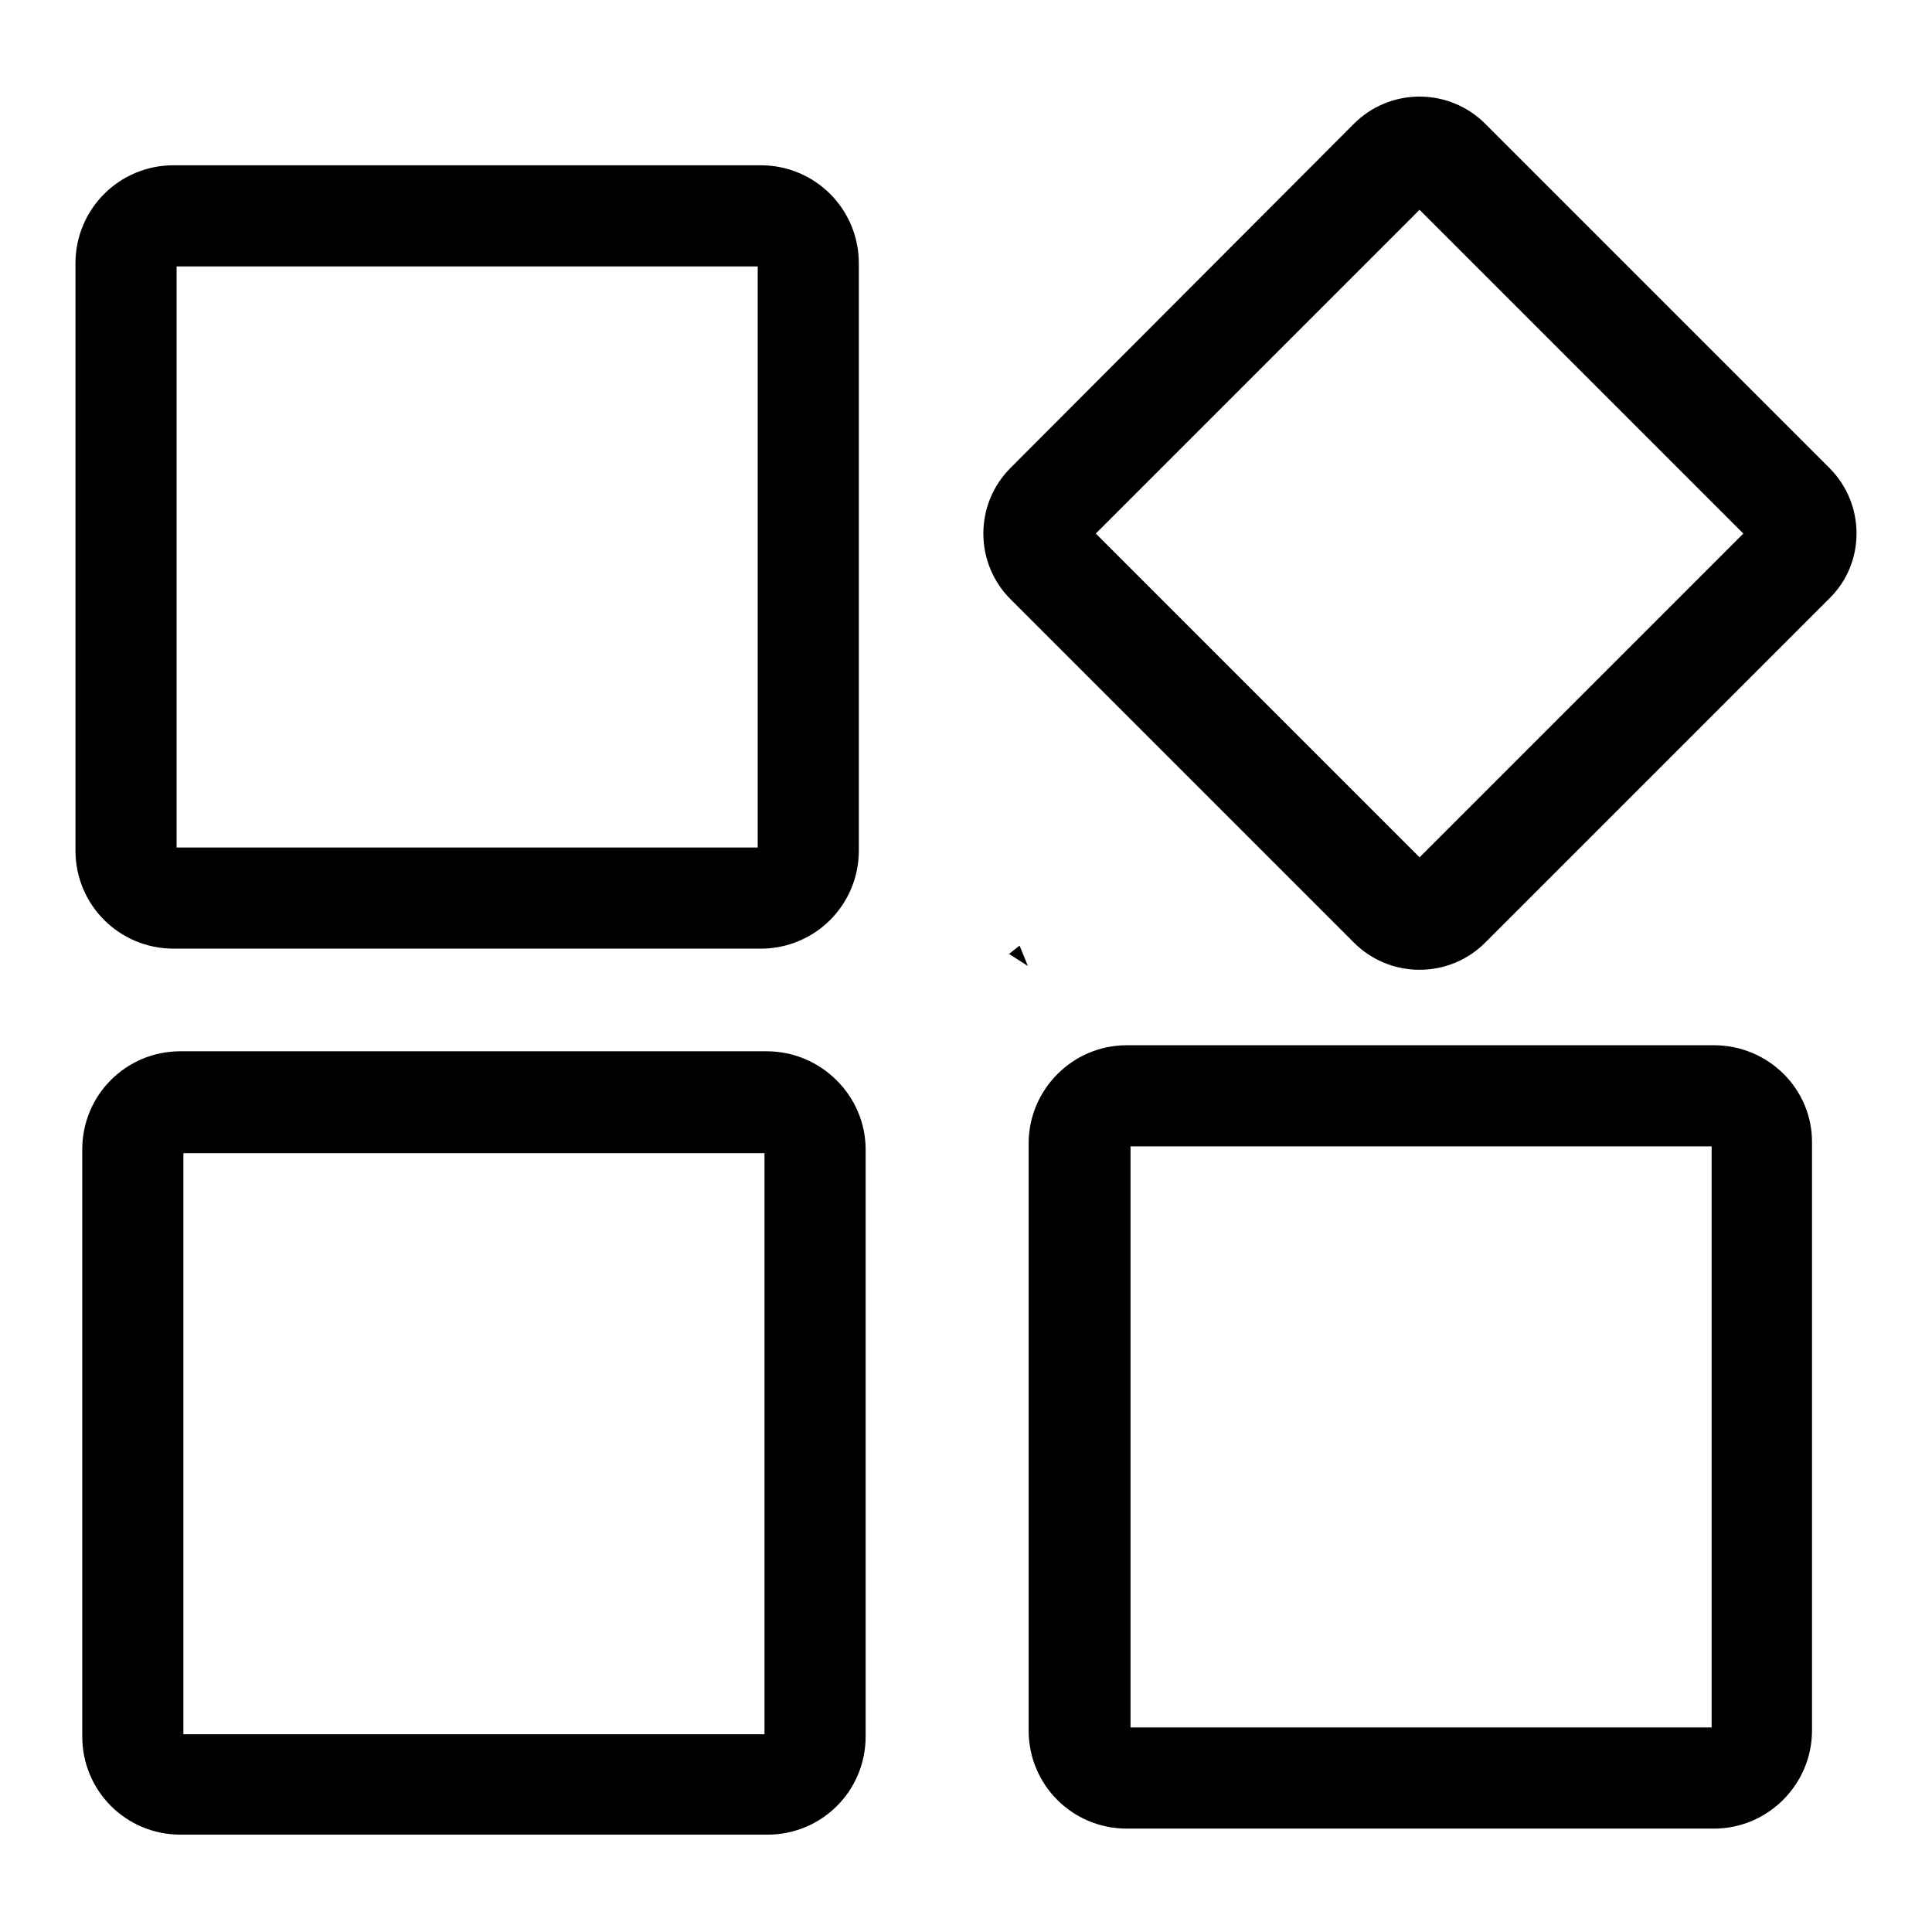
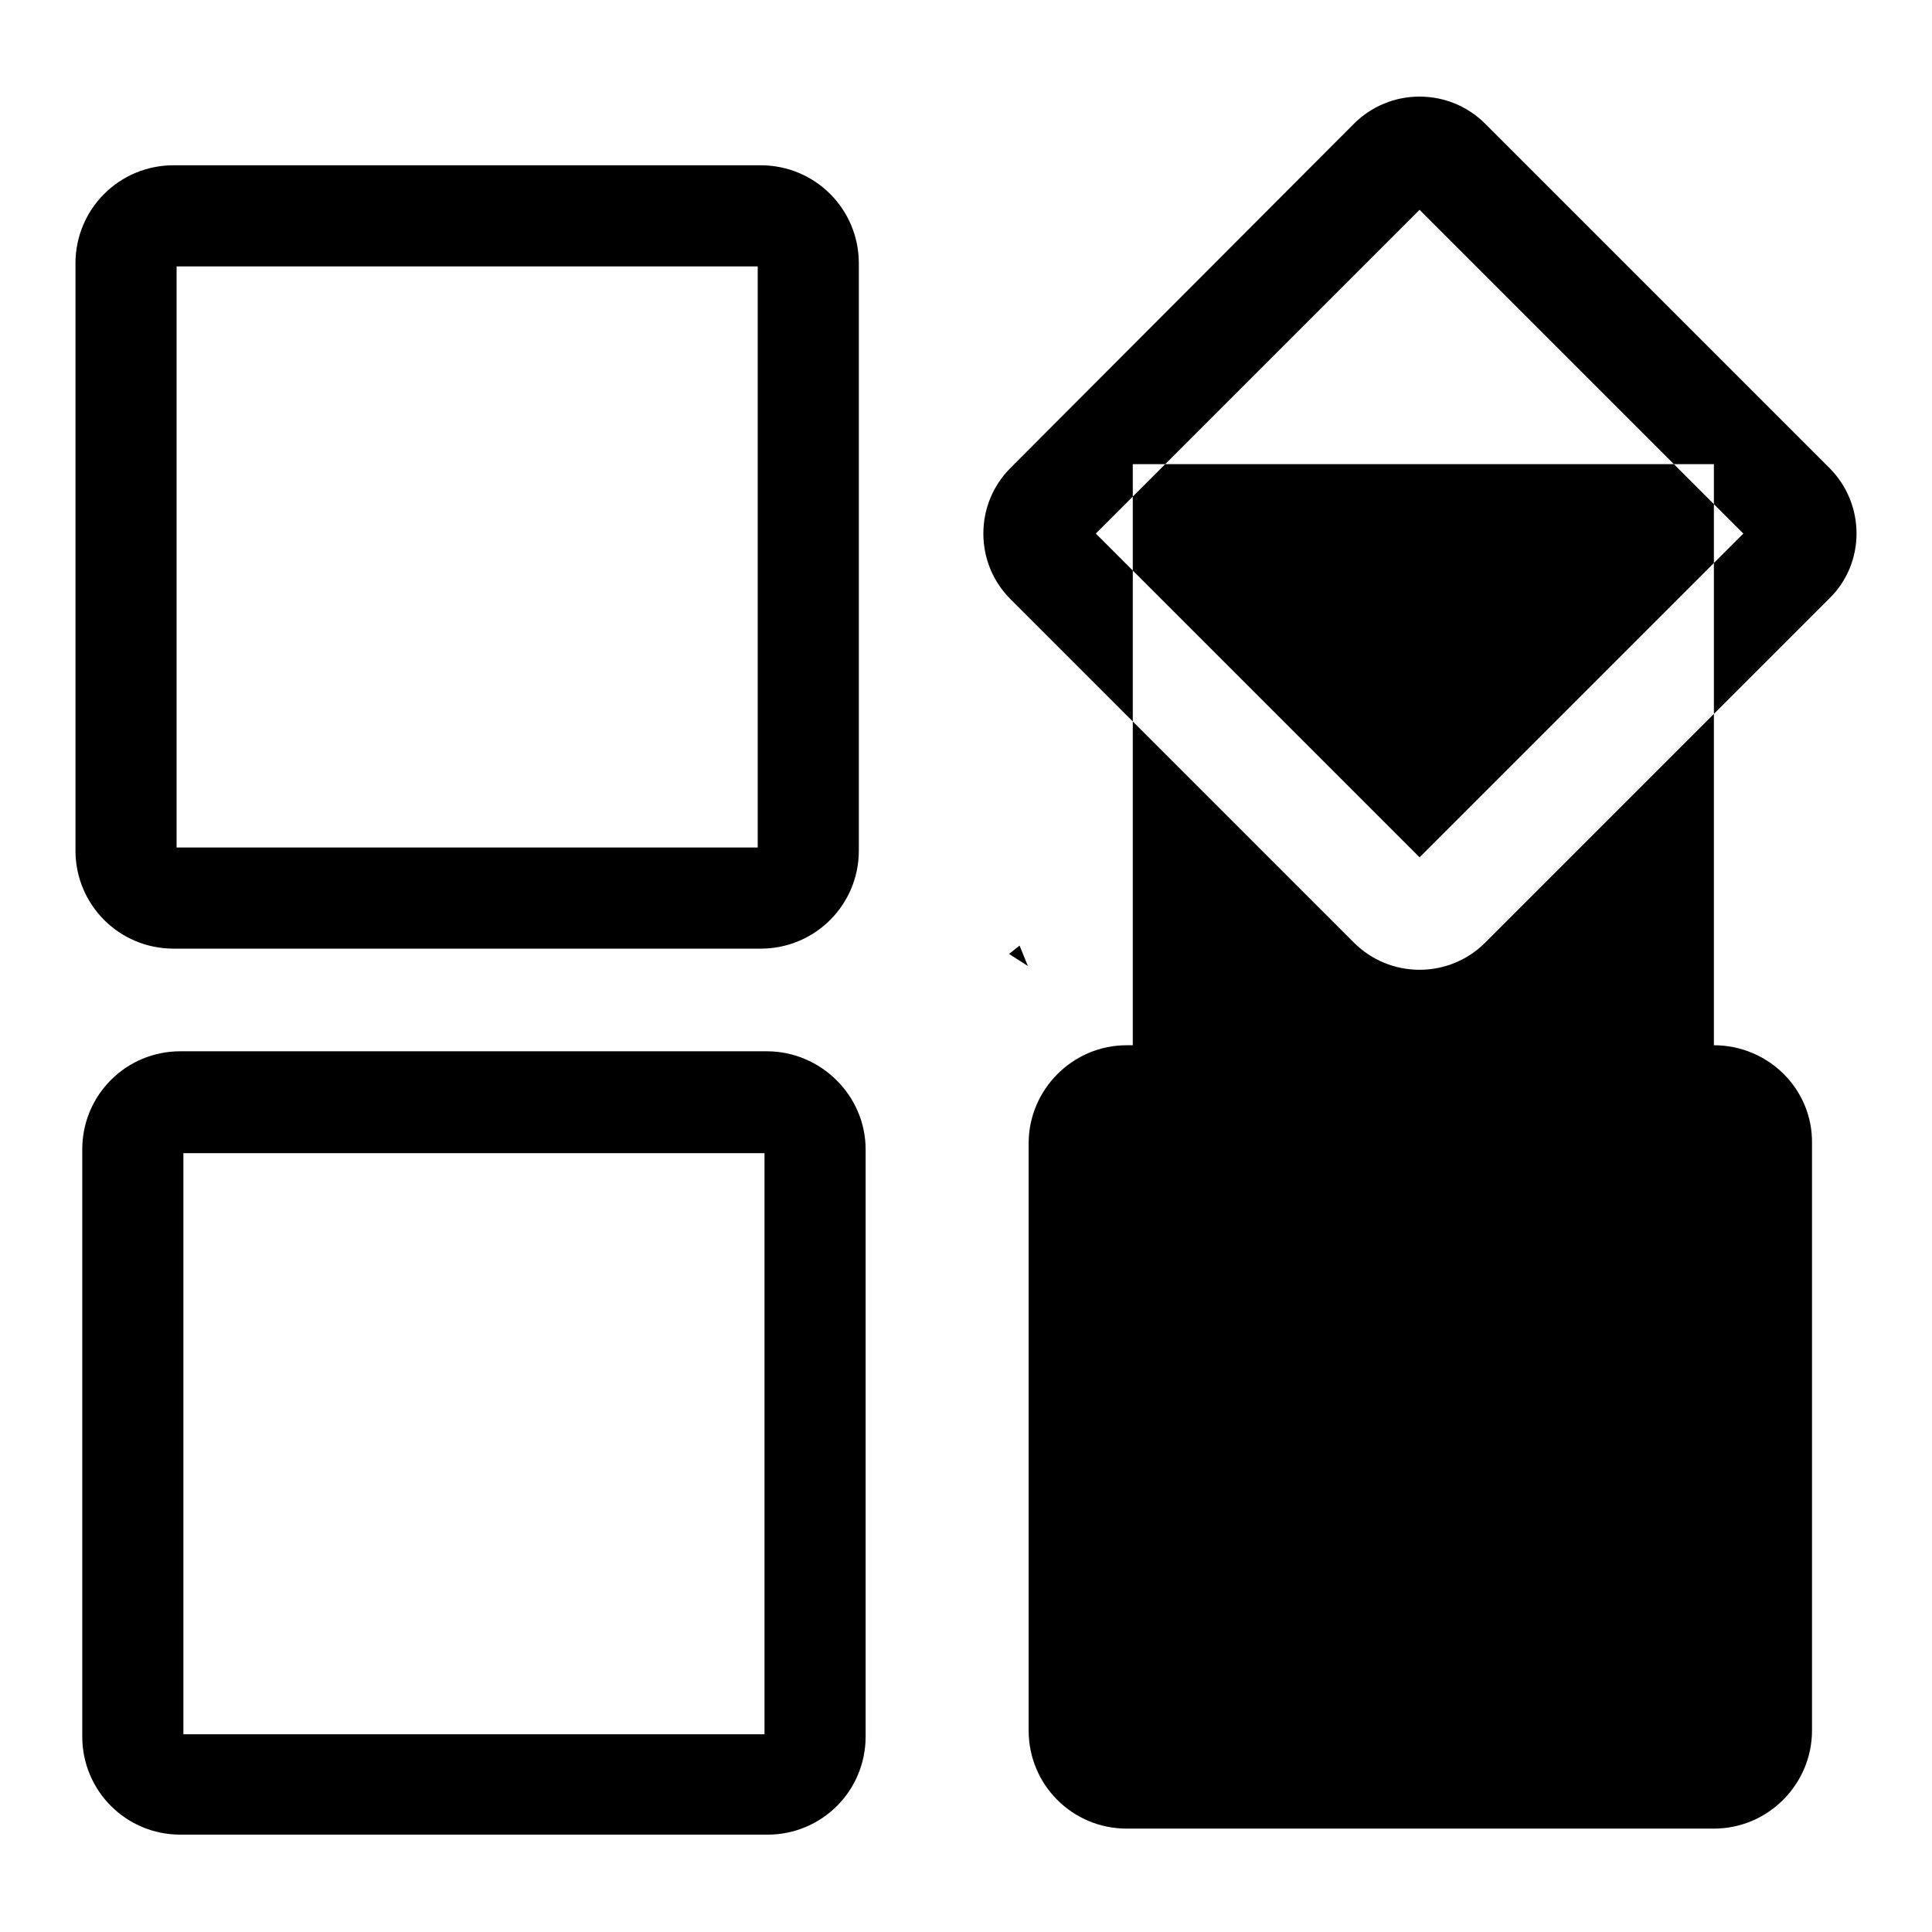
<svg xmlns="http://www.w3.org/2000/svg" version="1.1" x="0px" y="0px" viewBox="0 0 256 256" enable-background="new 0 0 256 256" xml:space="preserve">
  <g>
-     <path fill="#000000" d="M136.2,128l-1.1-2.7l-1.4,1.1L136.2,128z M101.6,139.3H23.9c-7.2,0-13,5.8-13,13v77.8c0,7.2,5.8,13,13,13 h77.8c7.2,0,13-5.8,13-13v-77.8C114.7,145.2,108.8,139.3,101.6,139.3z M101.3,229.8h-77v-77h77V229.8z M23,125.7h77.8 c7.2,0,13-5.8,13-13V34.9c0-7.2-5.8-13-13-13H23c-7.2,0-13,5.8-13,13v77.8C10,119.9,15.8,125.7,23,125.7z M23.4,35.3h77v77h-77 V35.3z M227.1,138.5h-77.8c-7.2,0-13,5.9-13,13v77.8c0,7.2,5.8,13,13,13h77.8c7.2,0,13-5.9,13-13v-77.8 C240.2,144.3,234.3,138.5,227.1,138.5z M226.8,228.9h-77v-77h77V228.9z M242.4,62l-45.6-45.6c-2.3-2.3-5.4-3.6-8.7-3.6 c-3.3,0-6.4,1.3-8.7,3.6L133.9,62c-2.3,2.3-3.6,5.4-3.6,8.7c0,3.3,1.3,6.4,3.6,8.7l45.5,45.5c2.3,2.3,5.4,3.6,8.7,3.6 c3.3,0,6.4-1.3,8.7-3.6l45.6-45.6C247.2,74.6,247.2,66.8,242.4,62z M188.1,113.6l-42.9-42.9l42.9-42.9L231,70.7L188.1,113.6z" />
+     <path fill="#000000" d="M136.2,128l-1.1-2.7l-1.4,1.1L136.2,128z M101.6,139.3H23.9c-7.2,0-13,5.8-13,13v77.8c0,7.2,5.8,13,13,13 h77.8c7.2,0,13-5.8,13-13v-77.8C114.7,145.2,108.8,139.3,101.6,139.3z M101.3,229.8h-77v-77h77V229.8z M23,125.7h77.8 c7.2,0,13-5.8,13-13V34.9c0-7.2-5.8-13-13-13H23c-7.2,0-13,5.8-13,13v77.8C10,119.9,15.8,125.7,23,125.7z M23.4,35.3h77v77h-77 V35.3z M227.1,138.5h-77.8c-7.2,0-13,5.9-13,13v77.8c0,7.2,5.8,13,13,13h77.8c7.2,0,13-5.9,13-13v-77.8 C240.2,144.3,234.3,138.5,227.1,138.5z h-77v-77h77V228.9z M242.4,62l-45.6-45.6c-2.3-2.3-5.4-3.6-8.7-3.6 c-3.3,0-6.4,1.3-8.7,3.6L133.9,62c-2.3,2.3-3.6,5.4-3.6,8.7c0,3.3,1.3,6.4,3.6,8.7l45.5,45.5c2.3,2.3,5.4,3.6,8.7,3.6 c3.3,0,6.4-1.3,8.7-3.6l45.6-45.6C247.2,74.6,247.2,66.8,242.4,62z M188.1,113.6l-42.9-42.9l42.9-42.9L231,70.7L188.1,113.6z" />
  </g>
</svg>